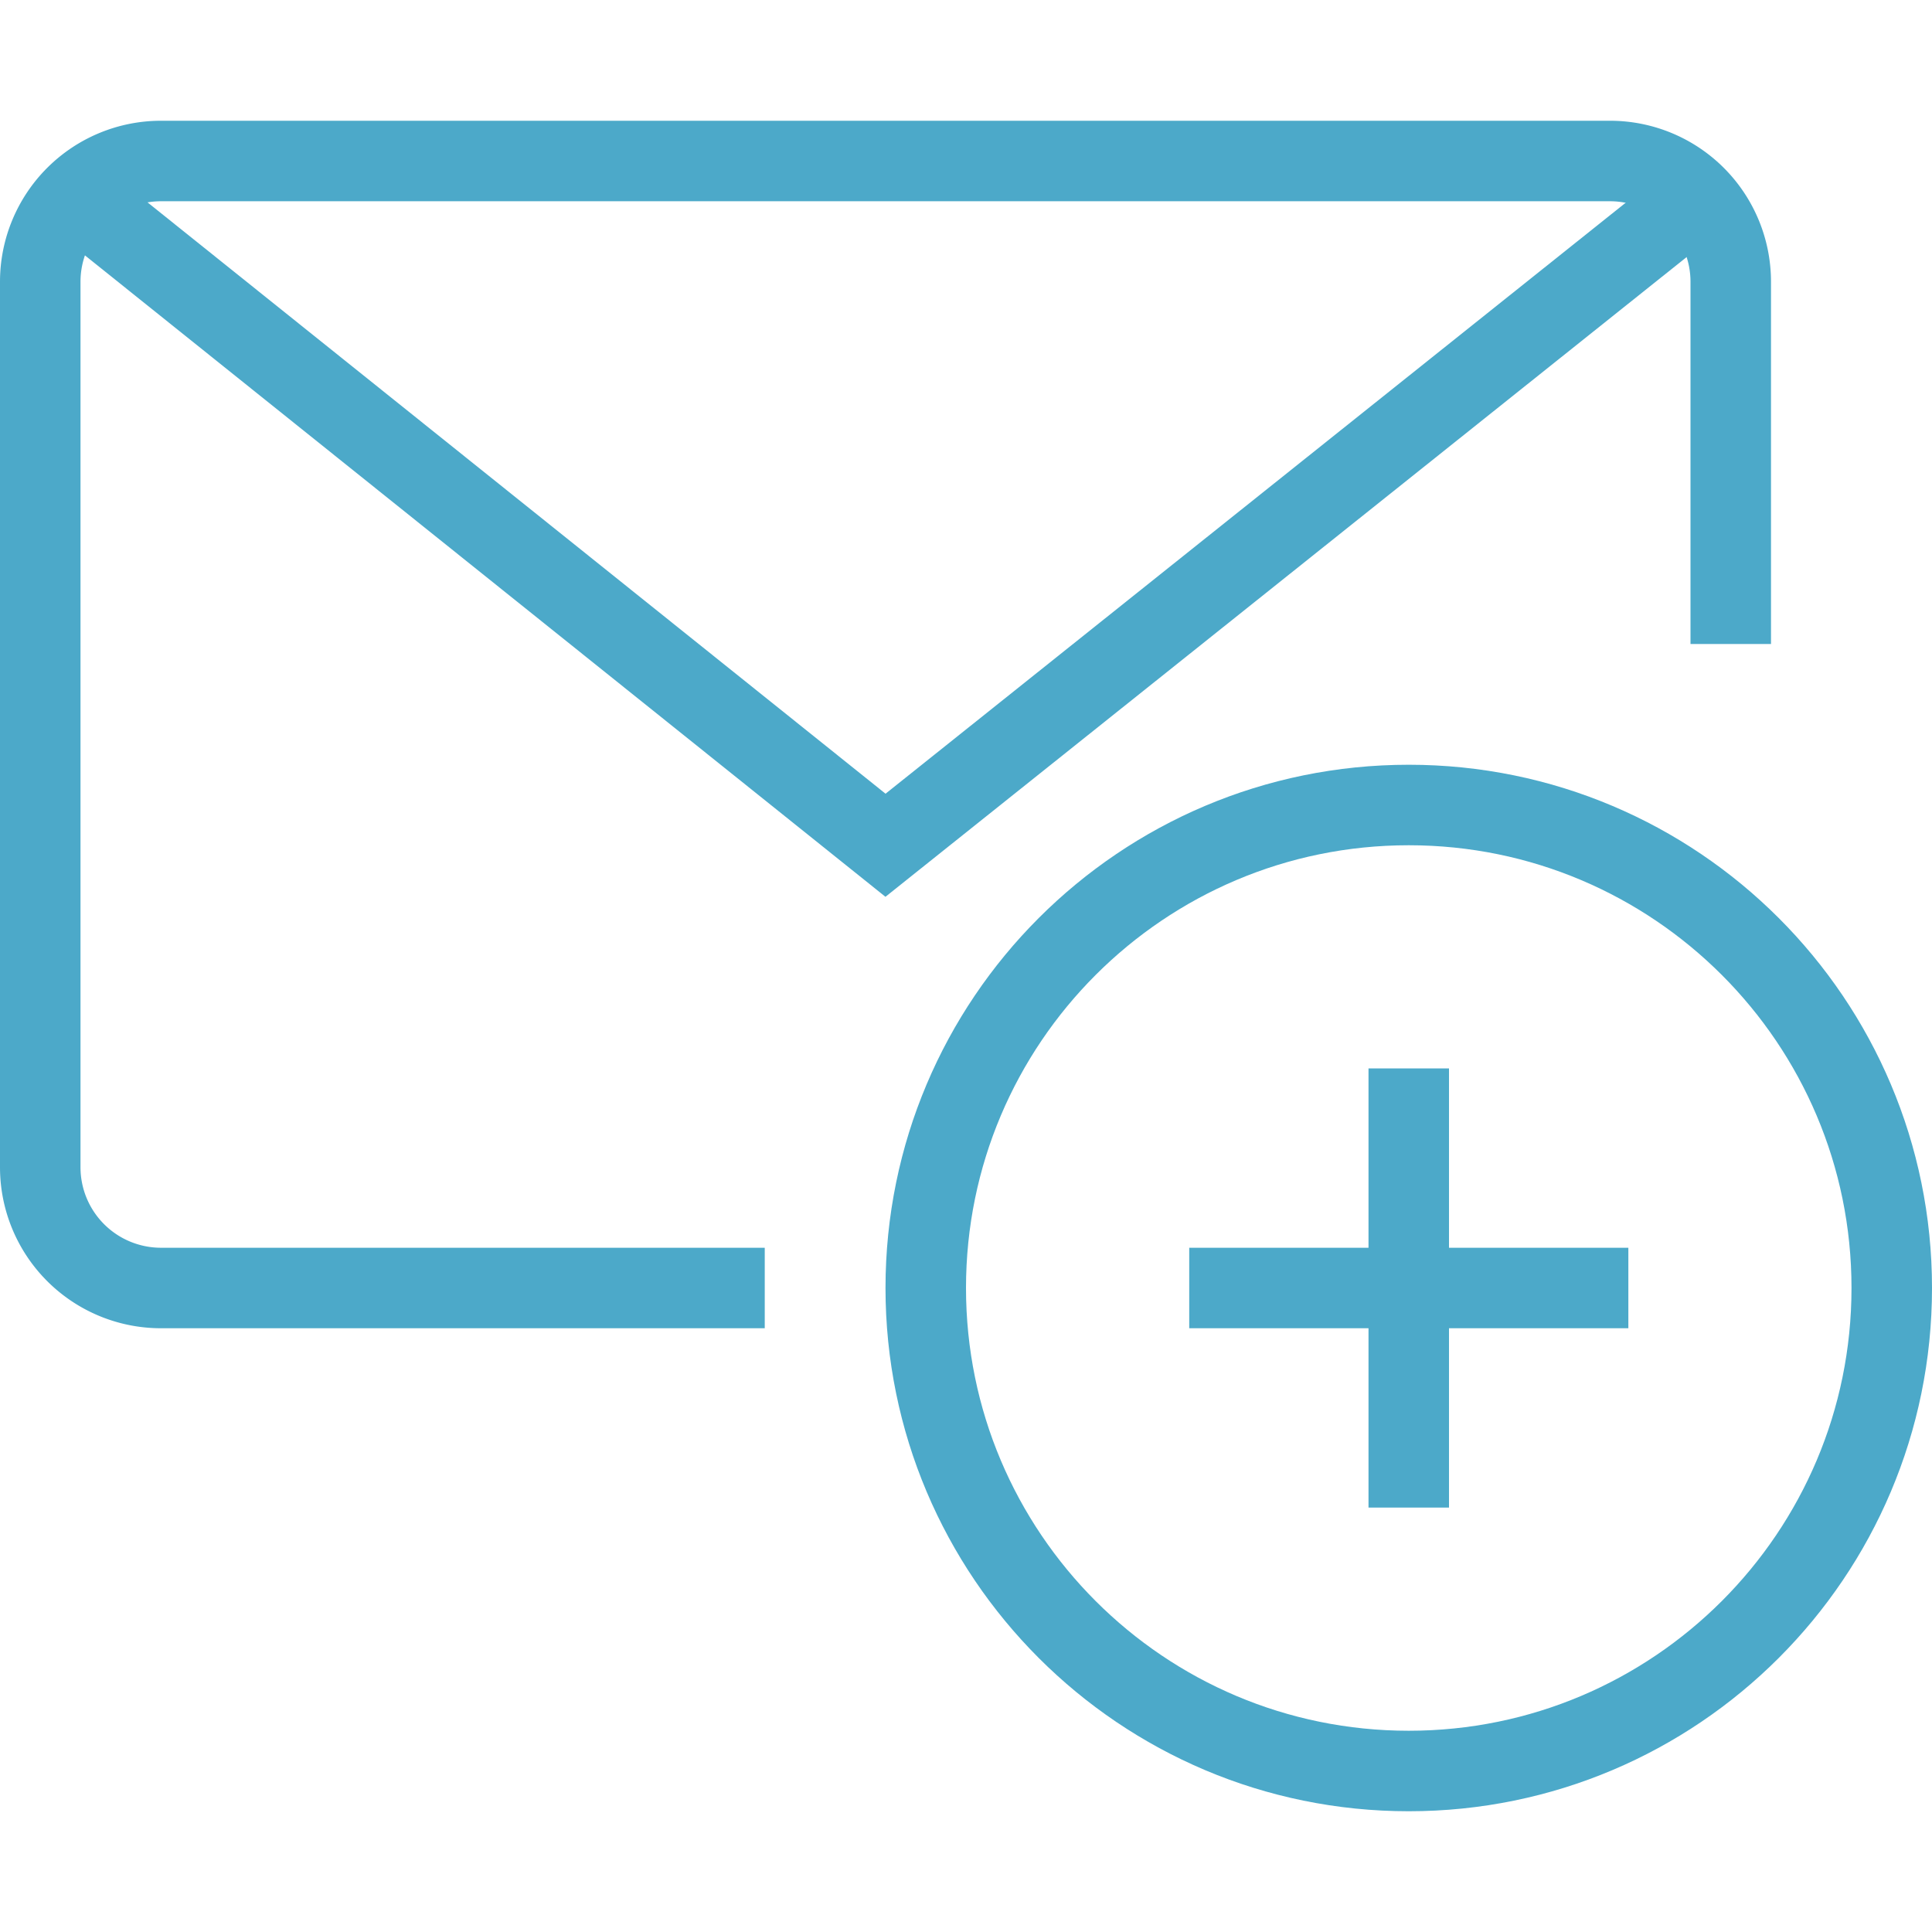
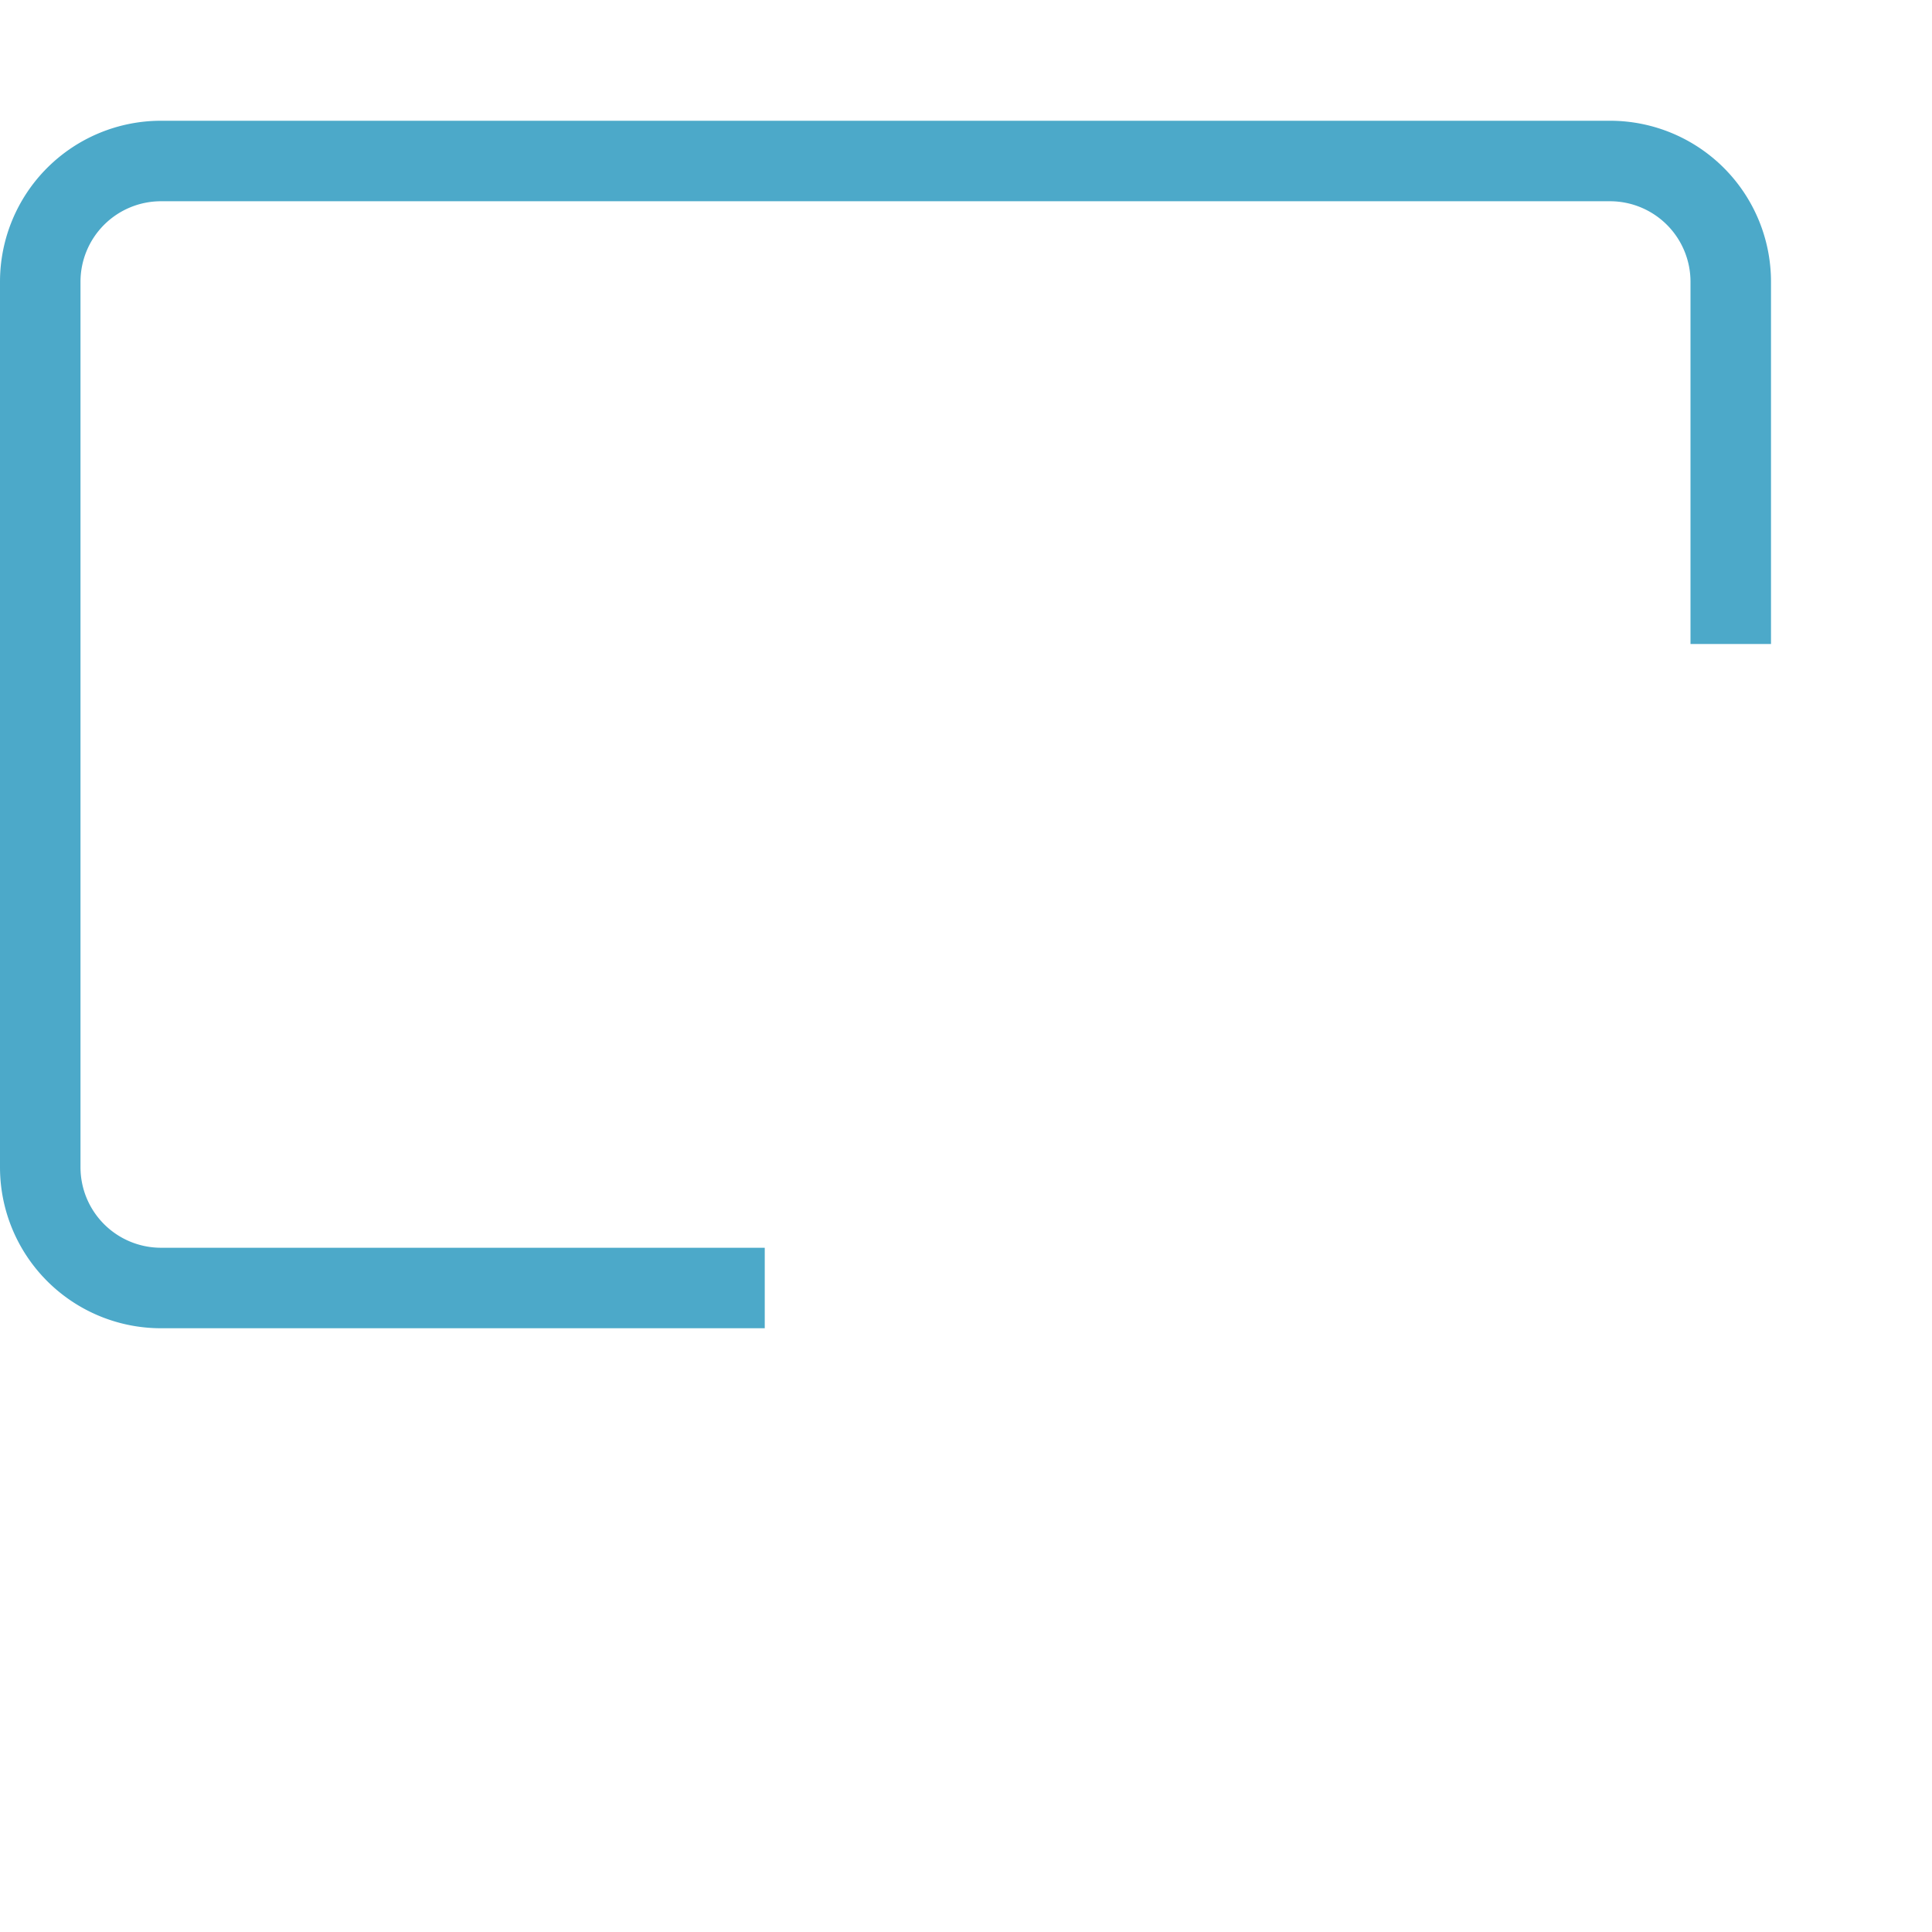
<svg xmlns="http://www.w3.org/2000/svg" viewBox="0 0 48 48" style="stroke: #4ca9c9;">
  <g stroke-width="2" fill="none" fill-rule="evenodd">
    <path d="M19 32H4a3 3 0 0 1-3-3V7a3 3 0 0 1 3-3h36a3 3 0 0 1 3 3v9" />
-     <path d="M42.156 4.906L22 21 1.875 4.875M47 32c0 6.627-5.374 12-12 12-6.628 0-12-5.373-12-12s5.372-12 12-12c6.626 0 12 5.373 12 12zm-17.454 0h10.91M35 37.455v-10.91" />
  </g>
</svg>